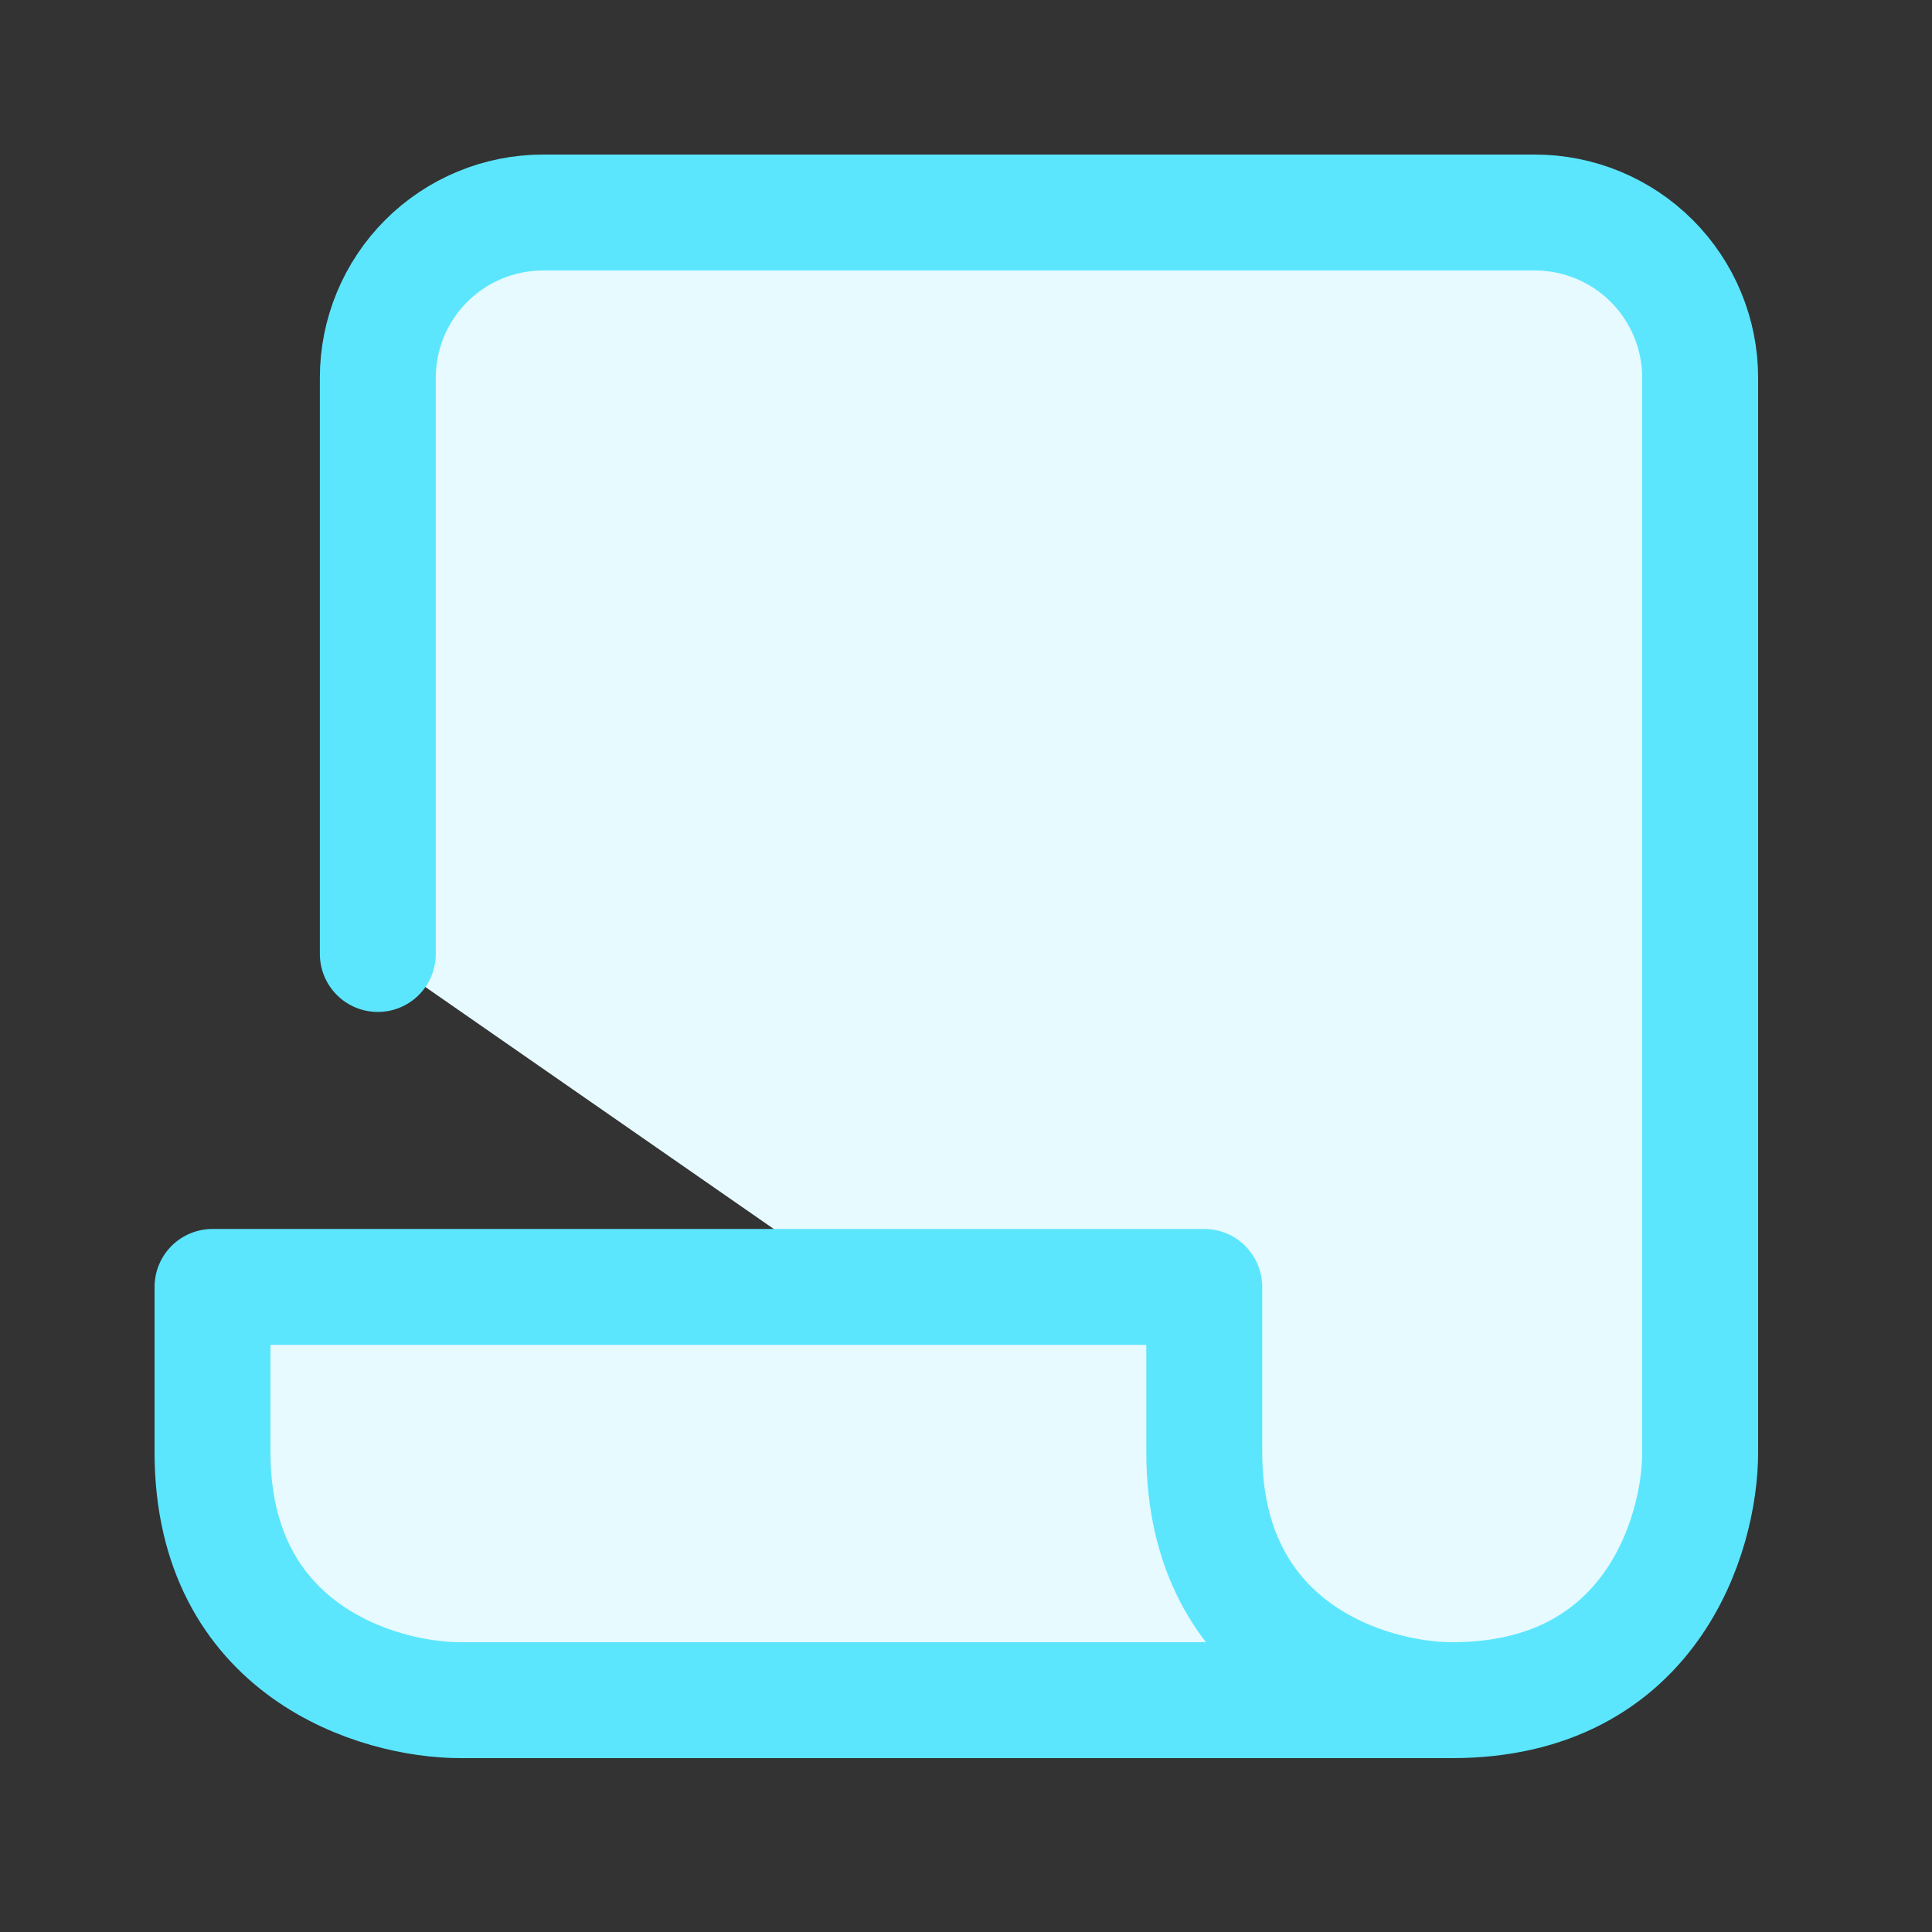
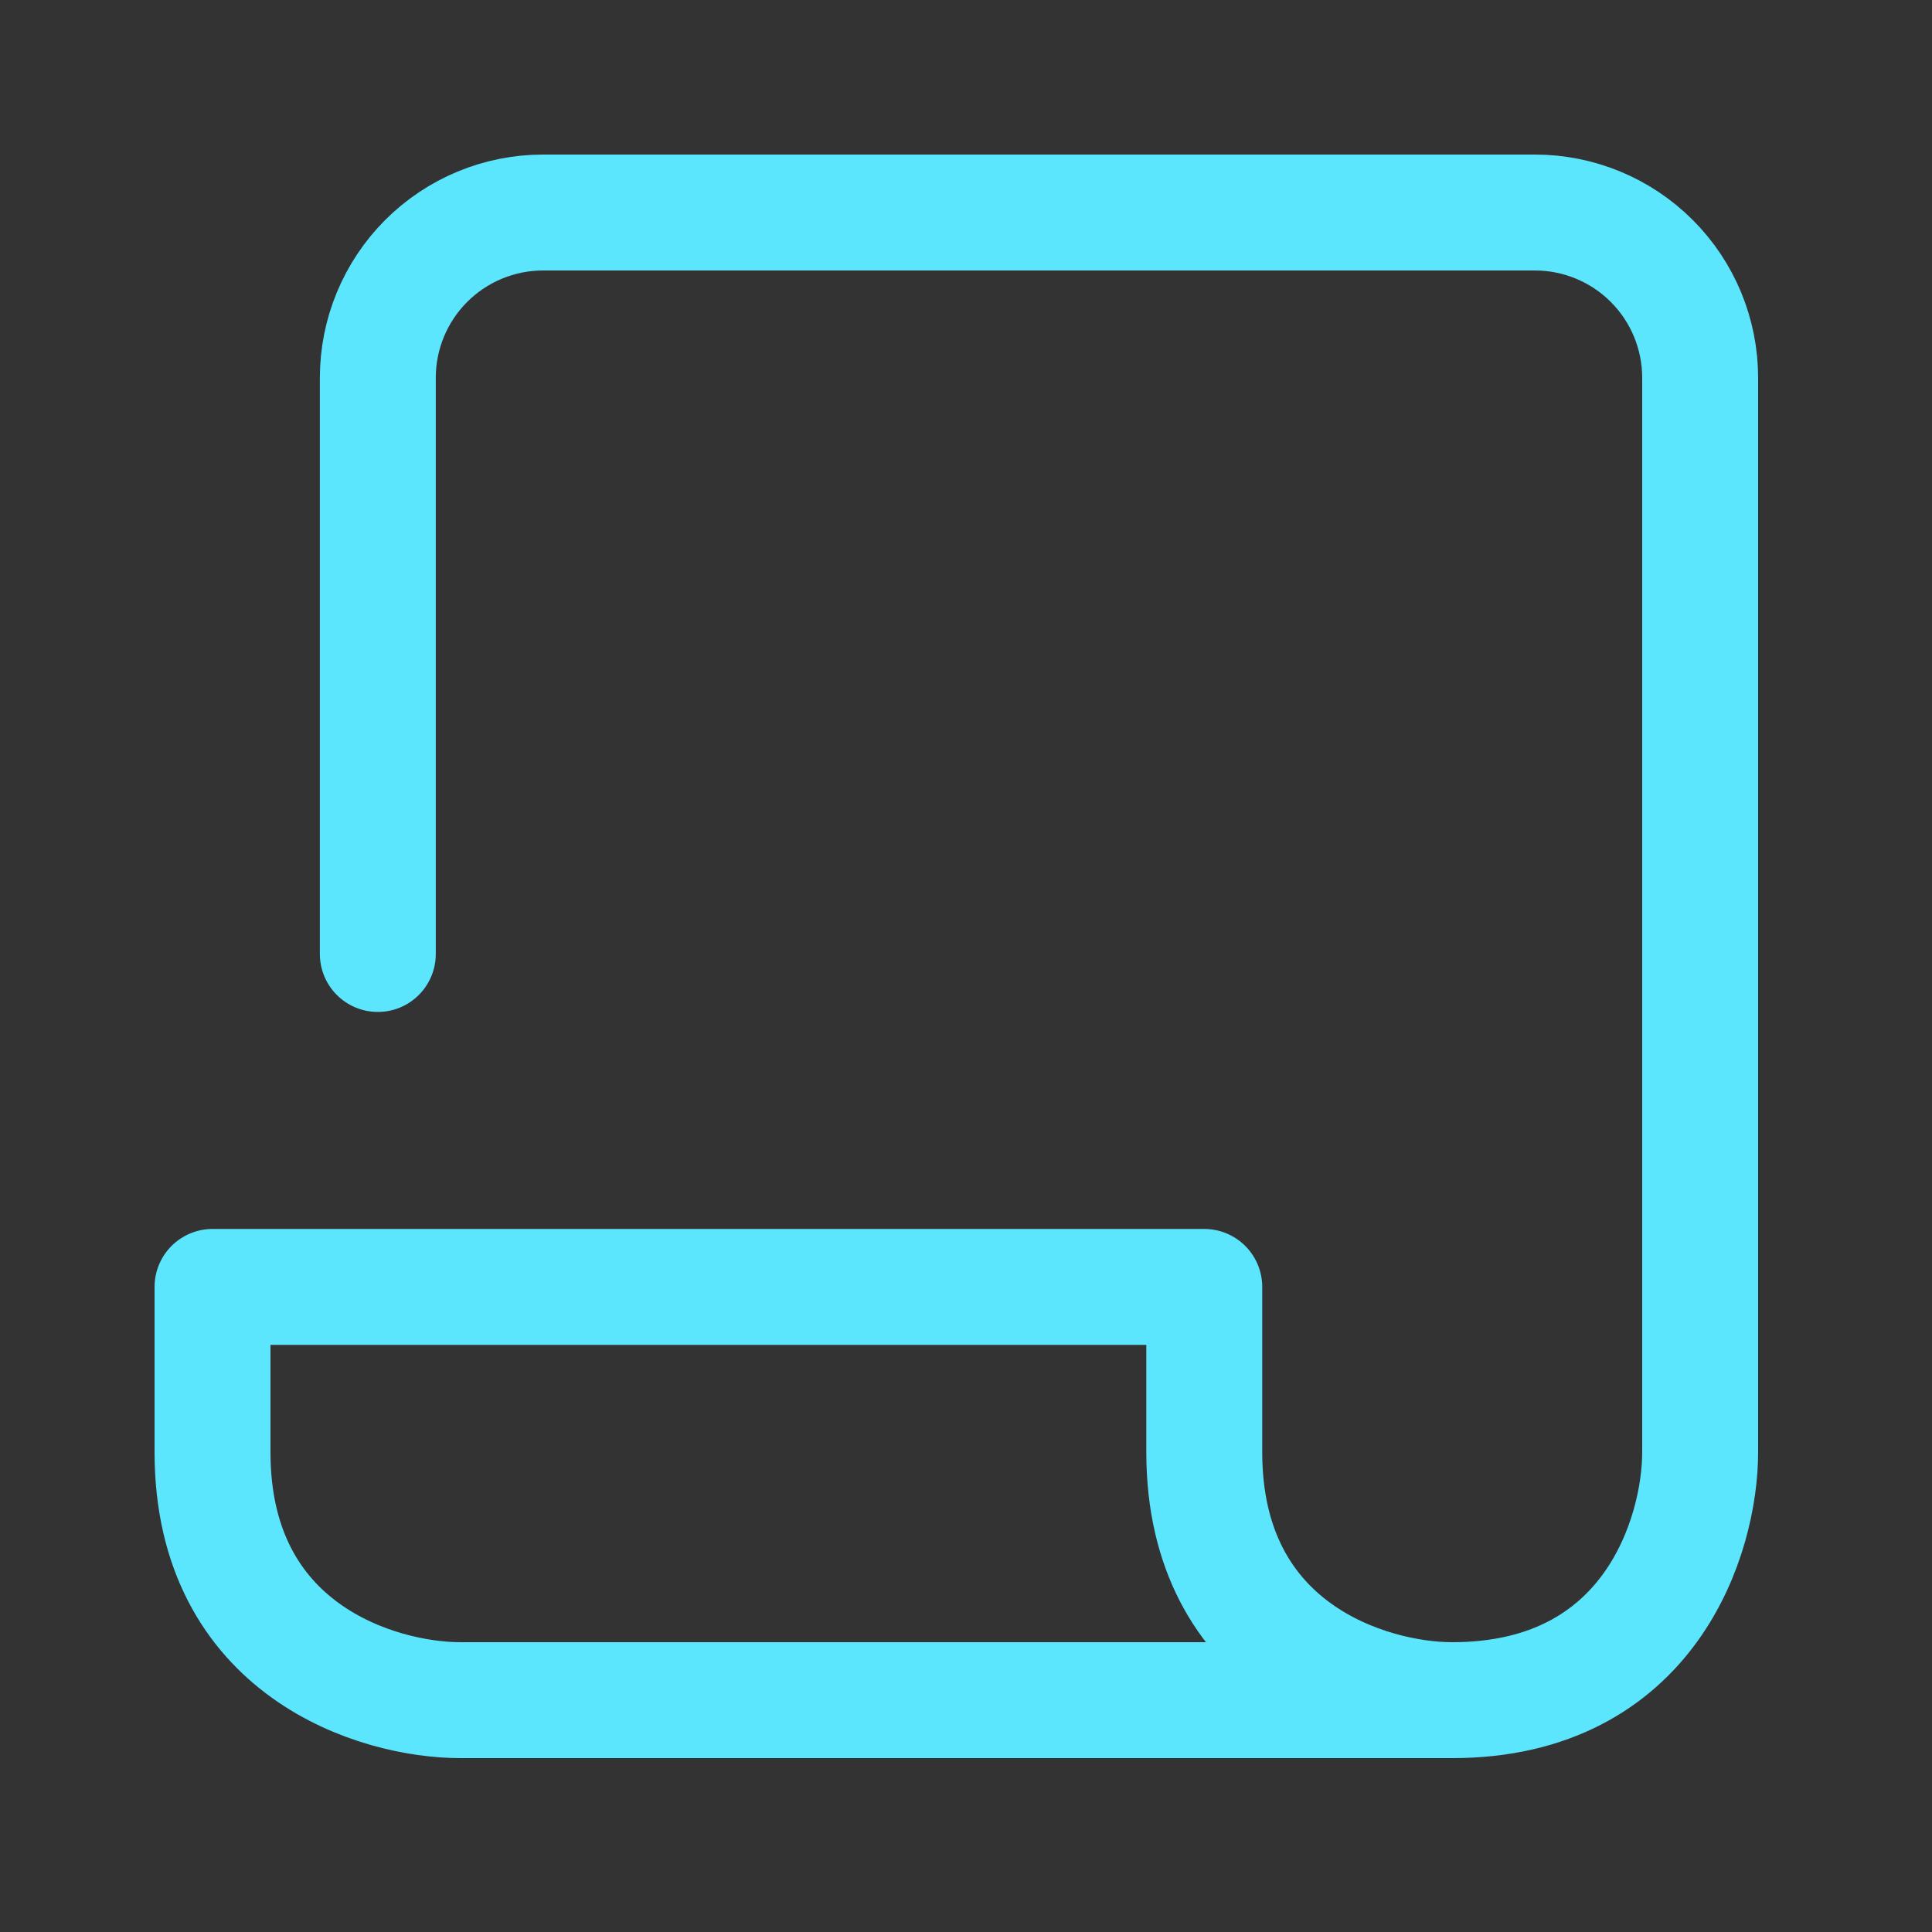
<svg xmlns="http://www.w3.org/2000/svg" width="100" height="100" viewBox="0 0 100 100" fill="none">
  <rect x="0" y="0" width="100" height="100" fill="#333333" stroke="none" />
-   <path d="M19.556 49.378V19.556C19.556 17.287 20.457 15.11 22.061 13.506C23.666 11.901 25.842 11 28.111 11H79.444C81.713 11 83.89 11.901 85.494 13.506C87.099 15.11 88 17.287 88 19.556V75.167C88 79.444 85.433 88 75.167 88M75.167 88H23.833C19.556 88 11 85.433 11 75.167V66.611H62.333V75.167C62.333 85.433 70.889 88 75.167 88Z" fill="#E7FAFF" />
  <path d="M19.556 49.378V19.556C19.556 17.287 20.457 15.11 22.061 13.506C23.666 11.901 25.842 11 28.111 11H79.444C81.713 11 83.89 11.901 85.494 13.506C87.099 15.11 88 17.287 88 19.556V75.167C88 79.444 85.433 88 75.167 88M75.167 88H23.833C19.556 88 11 85.433 11 75.167V66.611H62.333V75.167C62.333 85.433 70.889 88 75.167 88Z" stroke="#5BE6FE" stroke-width="6" stroke-linecap="round" stroke-linejoin="round" />
</svg>